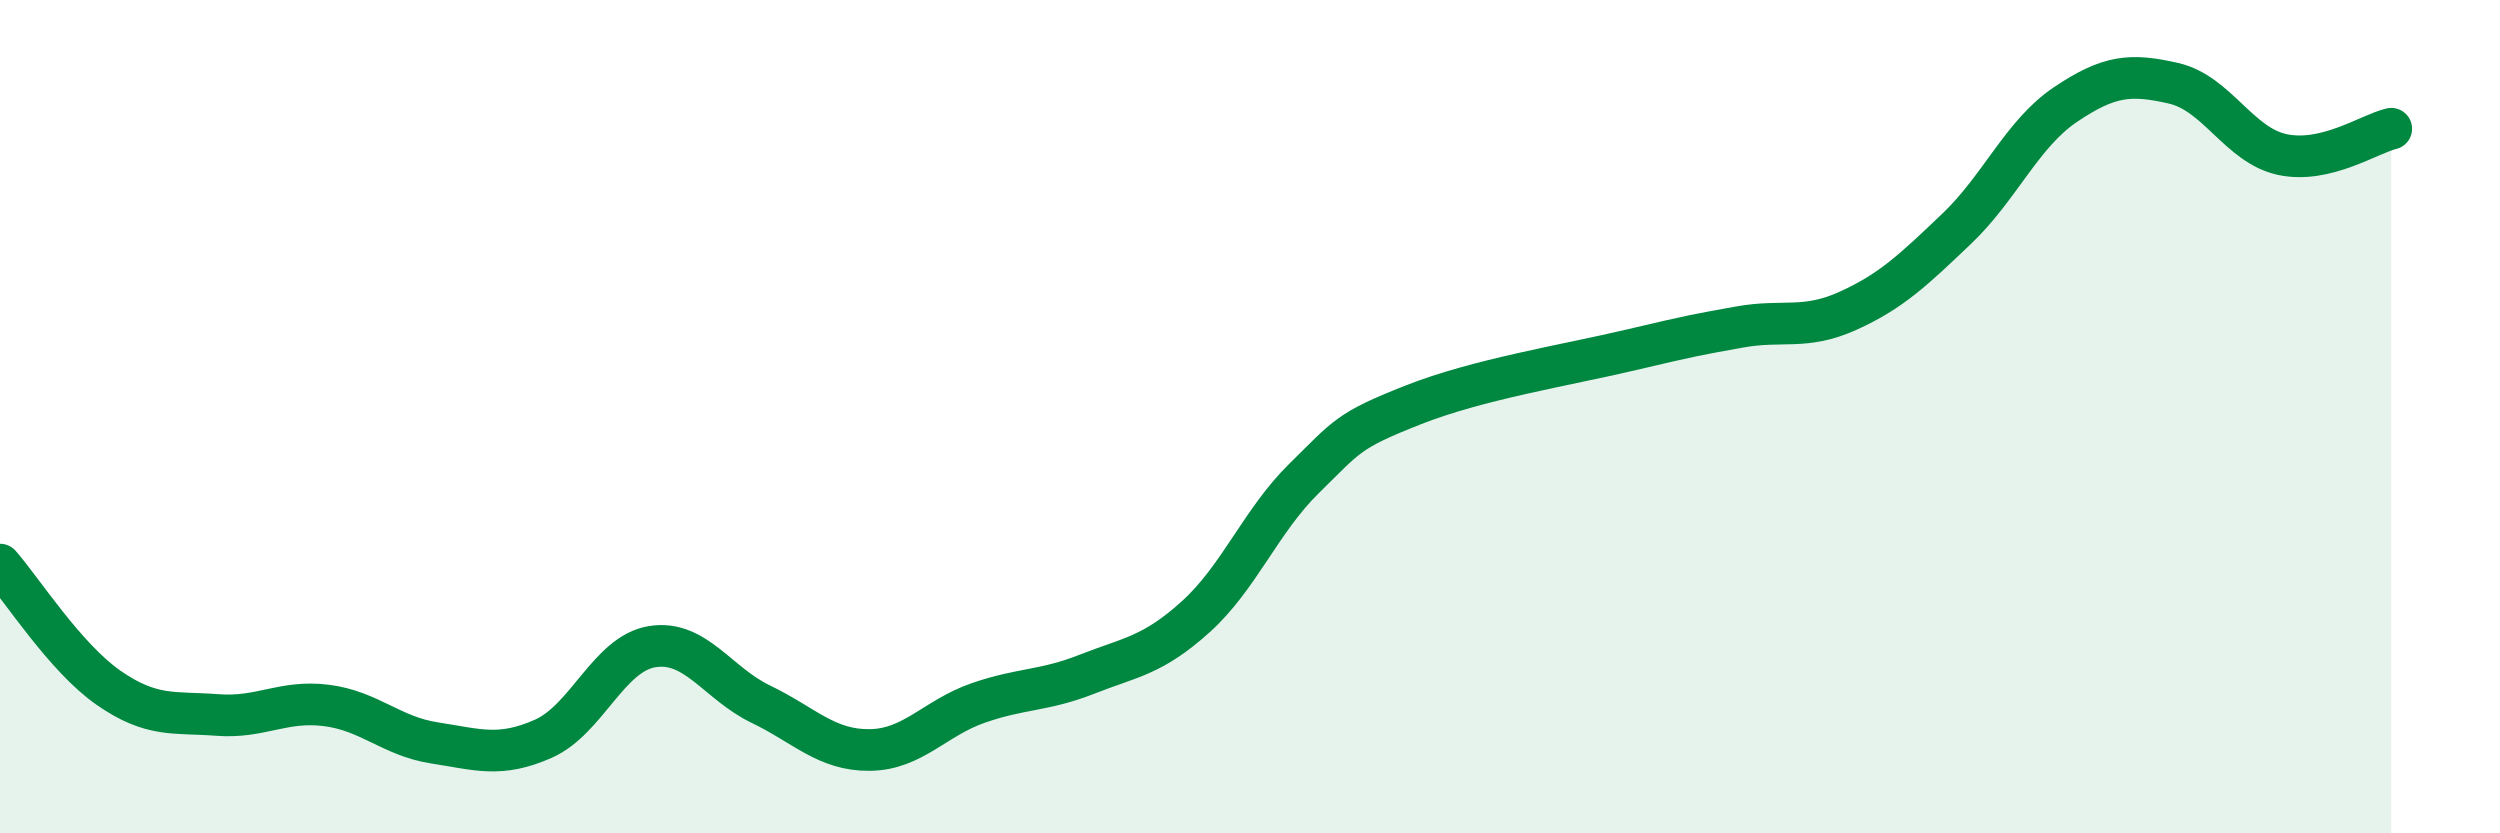
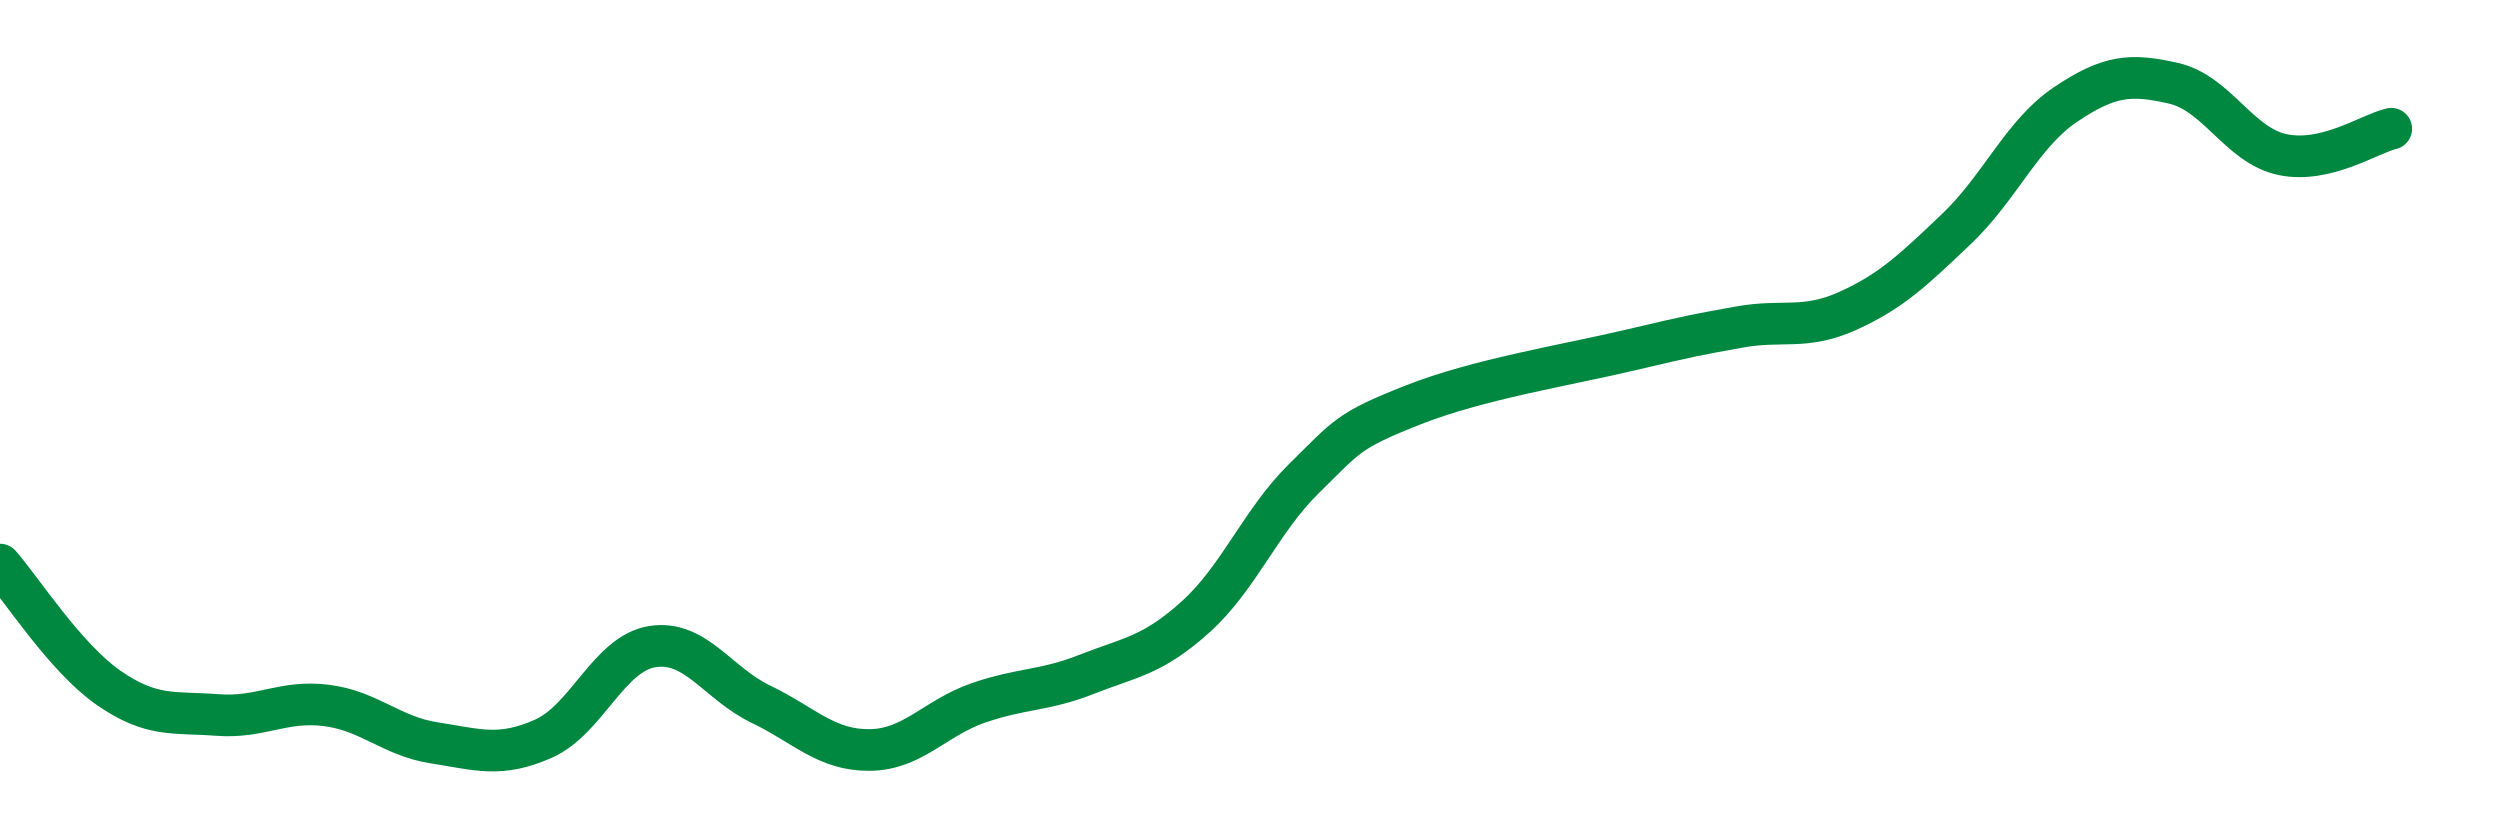
<svg xmlns="http://www.w3.org/2000/svg" width="60" height="20" viewBox="0 0 60 20">
-   <path d="M 0,13.55 C 0.52,14.14 1.57,15.79 2.61,16.51 C 3.65,17.23 4.18,17.08 5.22,17.16 C 6.26,17.24 6.79,16.8 7.83,16.93 C 8.87,17.06 9.39,17.67 10.43,17.83 C 11.47,17.99 12,18.19 13.04,17.73 C 14.08,17.27 14.61,15.69 15.65,15.52 C 16.69,15.35 17.22,16.4 18.26,16.9 C 19.3,17.4 19.83,18.01 20.87,18 C 21.91,17.99 22.44,17.23 23.48,16.87 C 24.52,16.51 25.05,16.59 26.09,16.18 C 27.13,15.77 27.66,15.74 28.7,14.8 C 29.74,13.86 30.26,12.5 31.3,11.48 C 32.34,10.46 32.34,10.34 33.91,9.72 C 35.48,9.1 37.56,8.77 39.13,8.4 C 40.7,8.03 40.7,8.04 41.74,7.85 C 42.78,7.66 43.31,7.93 44.35,7.46 C 45.39,6.99 45.92,6.48 46.96,5.49 C 48,4.5 48.53,3.21 49.57,2.51 C 50.61,1.81 51.13,1.76 52.17,2 C 53.21,2.24 53.74,3.49 54.78,3.71 C 55.82,3.93 56.87,3.21 57.39,3.09L57.39 20L0 20Z" fill="#008740" opacity="0.1" stroke-linecap="round" stroke-linejoin="round" />
  <path d="M 0,13.55 C 0.52,14.14 1.57,15.79 2.61,16.51 C 3.65,17.23 4.18,17.08 5.22,17.16 C 6.26,17.24 6.79,16.8 7.83,16.93 C 8.87,17.06 9.39,17.67 10.43,17.83 C 11.47,17.99 12,18.19 13.04,17.73 C 14.08,17.27 14.61,15.69 15.65,15.52 C 16.69,15.35 17.22,16.4 18.26,16.9 C 19.3,17.4 19.83,18.01 20.87,18 C 21.91,17.99 22.44,17.23 23.48,16.87 C 24.52,16.51 25.05,16.59 26.09,16.18 C 27.13,15.77 27.66,15.74 28.7,14.8 C 29.74,13.86 30.26,12.5 31.3,11.48 C 32.34,10.46 32.34,10.34 33.91,9.72 C 35.48,9.1 37.56,8.77 39.13,8.4 C 40.7,8.03 40.7,8.04 41.74,7.85 C 42.78,7.66 43.31,7.93 44.35,7.46 C 45.39,6.99 45.92,6.48 46.96,5.49 C 48,4.5 48.53,3.21 49.57,2.51 C 50.61,1.81 51.13,1.76 52.17,2 C 53.21,2.24 53.74,3.49 54.78,3.71 C 55.82,3.93 56.87,3.21 57.39,3.09" stroke="#008740" stroke-width="1" fill="none" stroke-linecap="round" stroke-linejoin="round" />
</svg>